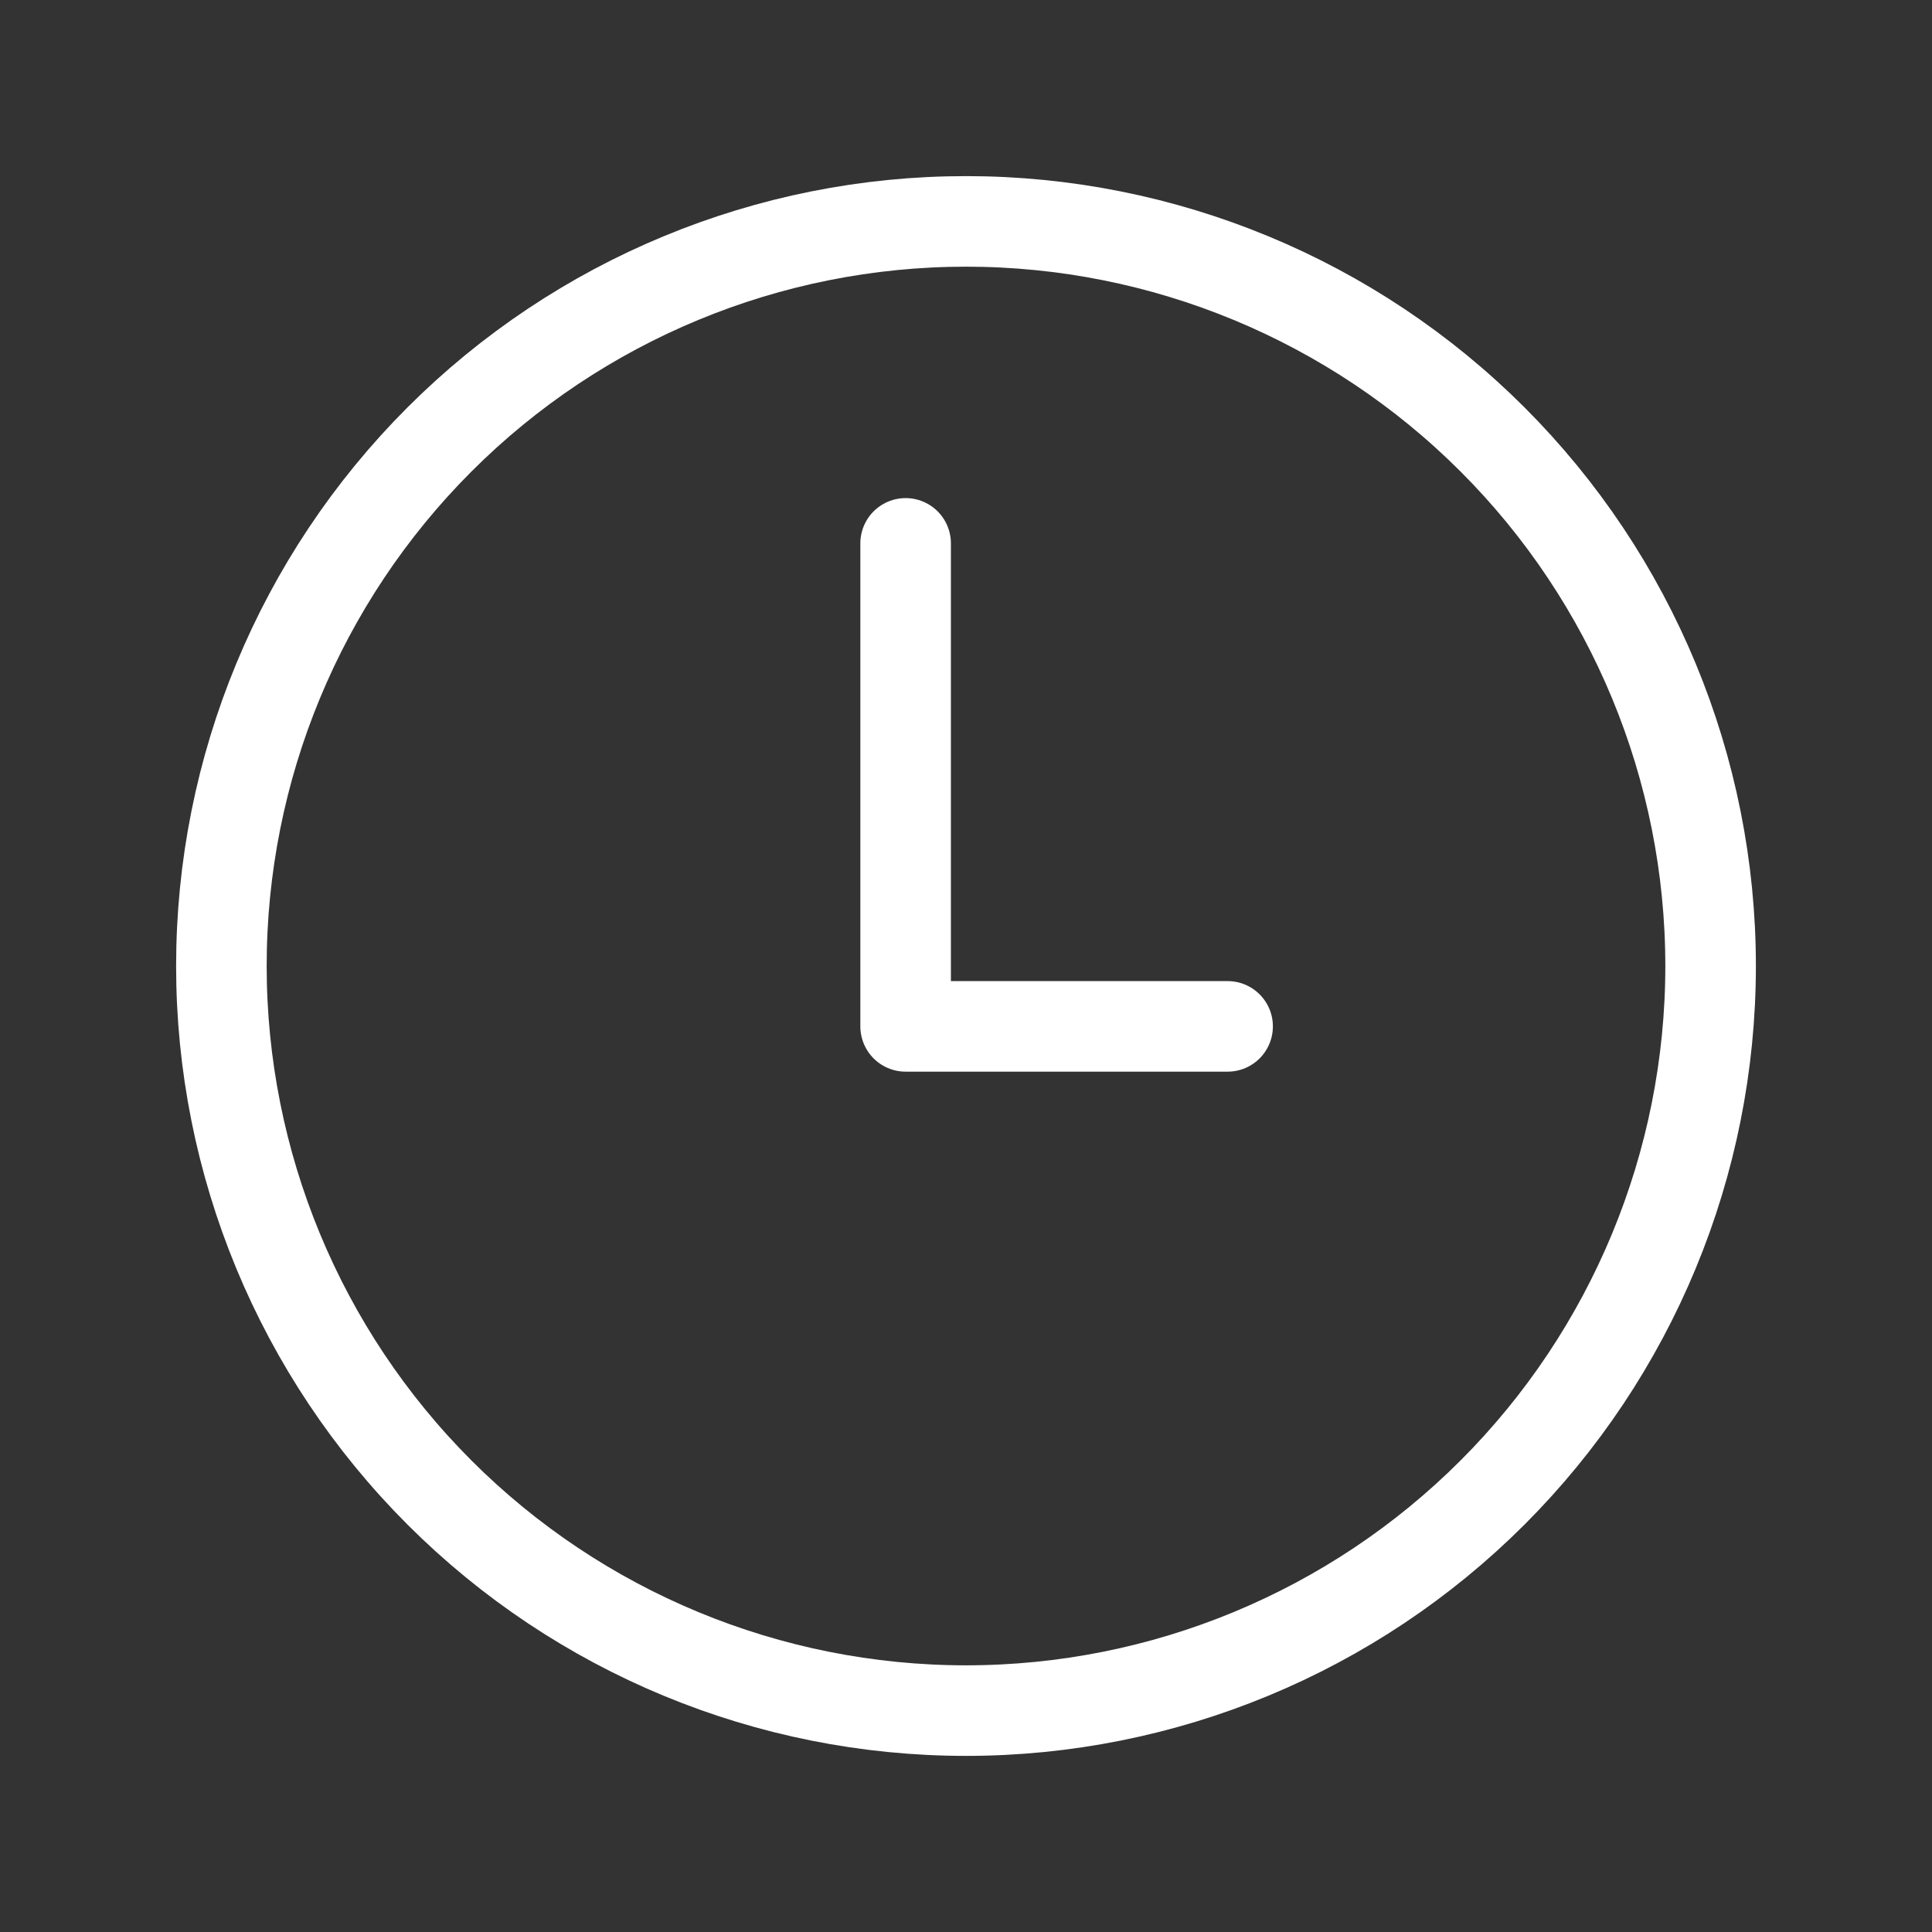
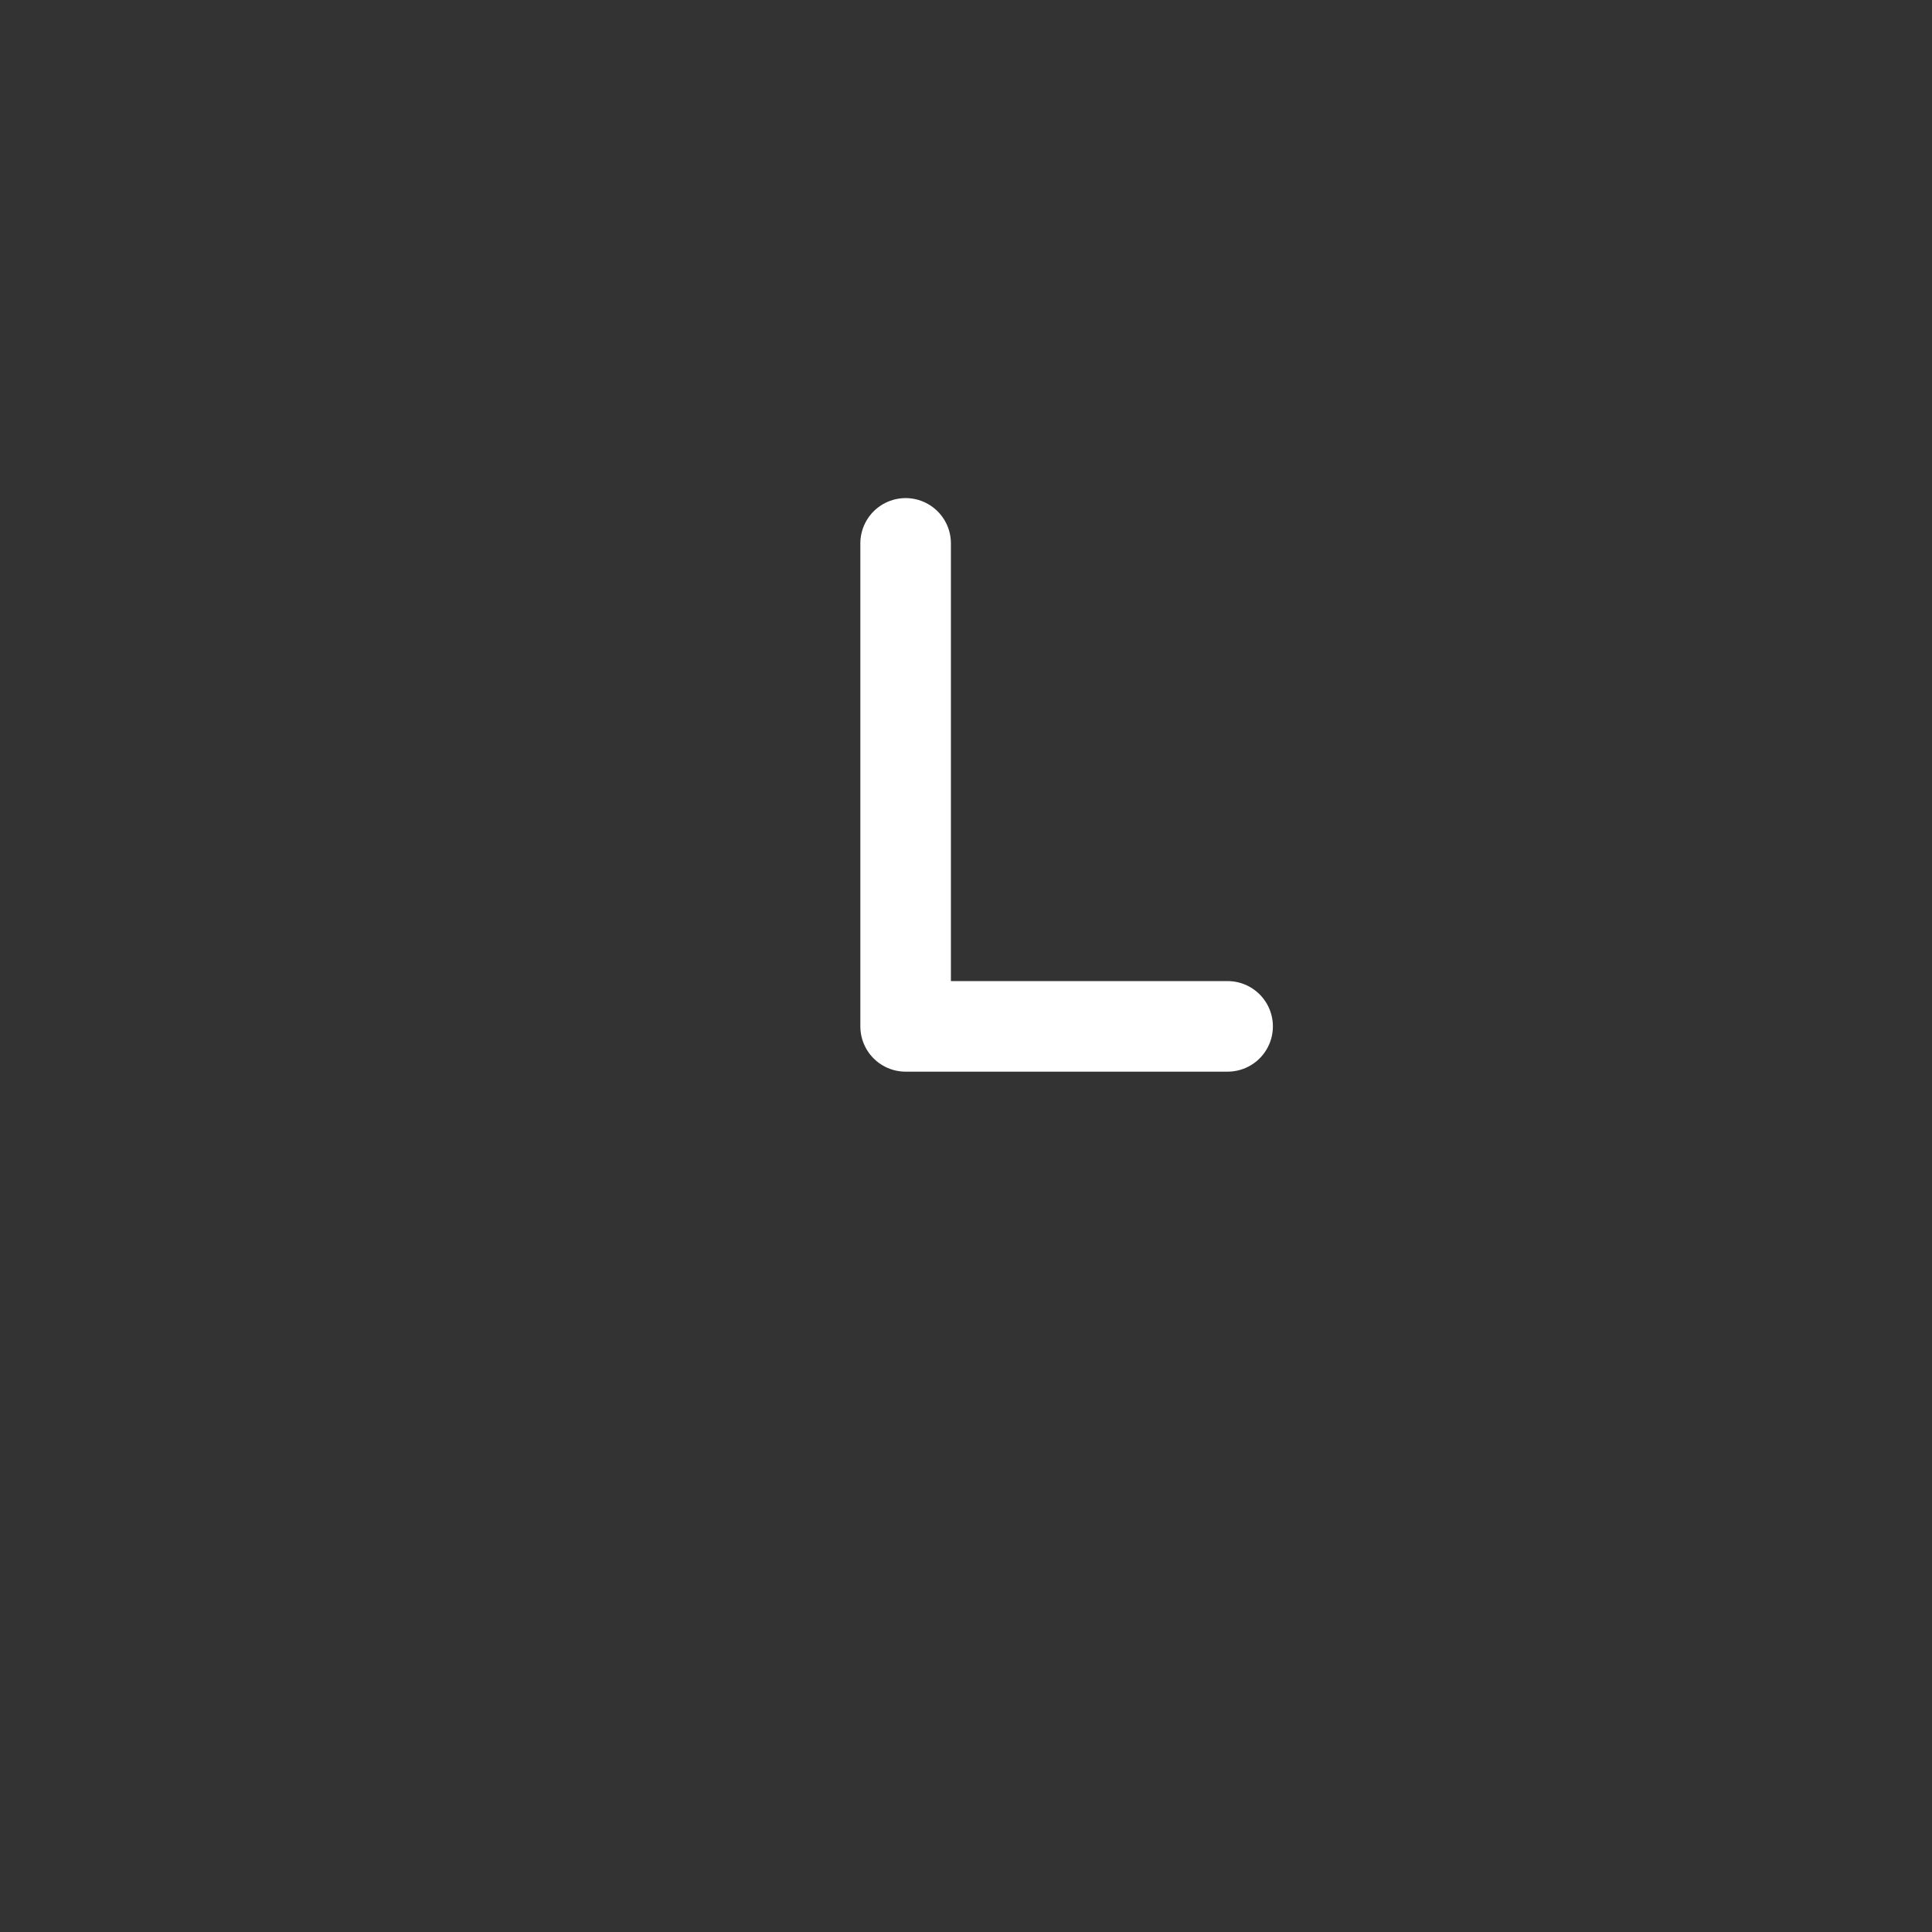
<svg xmlns="http://www.w3.org/2000/svg" width="32" height="32" viewBox="0 0 32 32" fill="none">
  <rect x="0" y="0" width="32" height="32" fill="#333333" stroke="none" />
-   <path d="M28.333 16C28.333 19.271 27.034 22.408 24.721 24.721C22.408 27.034 19.271 28.333 16 28.333C12.729 28.333 9.592 27.034 7.279 24.721C4.966 22.408 3.667 19.271 3.667 16C3.667 12.729 4.966 9.592 7.279 7.279C9.592 4.966 12.729 3.667 16 3.667C19.271 3.667 22.408 4.966 24.721 7.279C27.034 9.592 28.333 12.729 28.333 16Z" stroke="white" stroke-width="1.5" stroke-linecap="round" stroke-linejoin="round" />
  <path d="M15 9V17H20.333" stroke="white" stroke-width="1.5" stroke-linecap="round" stroke-linejoin="round" />
</svg>